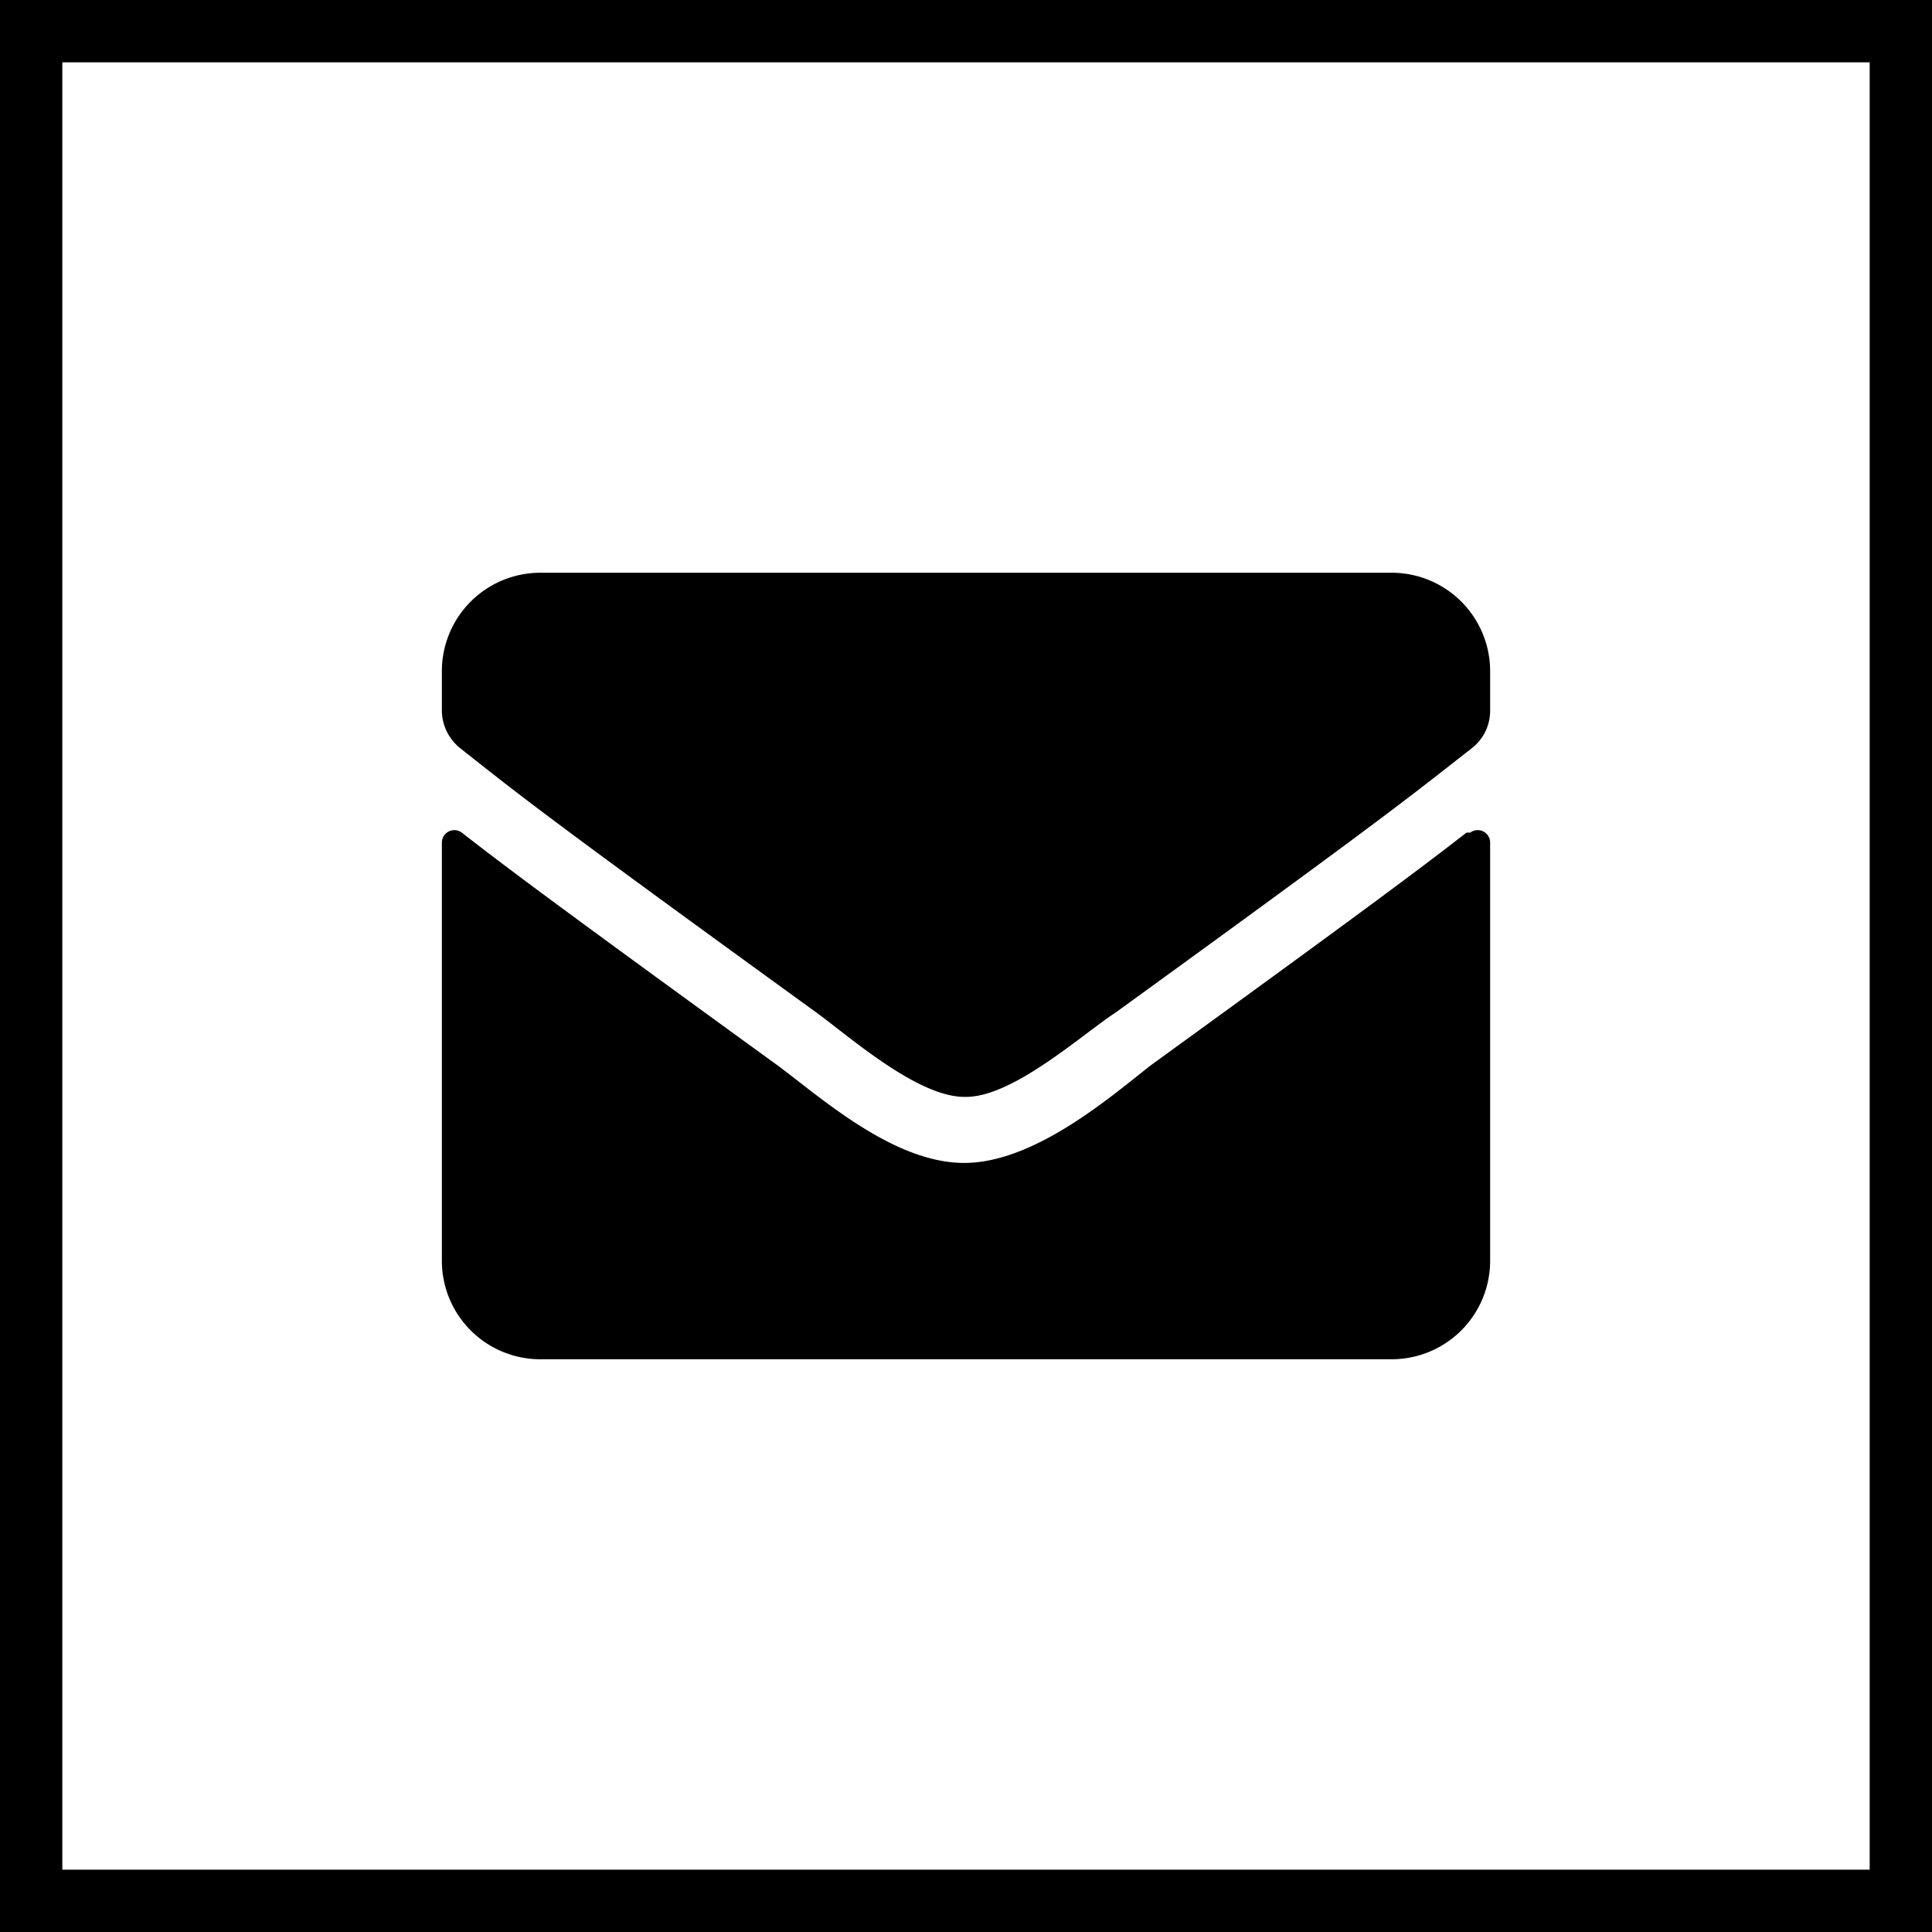
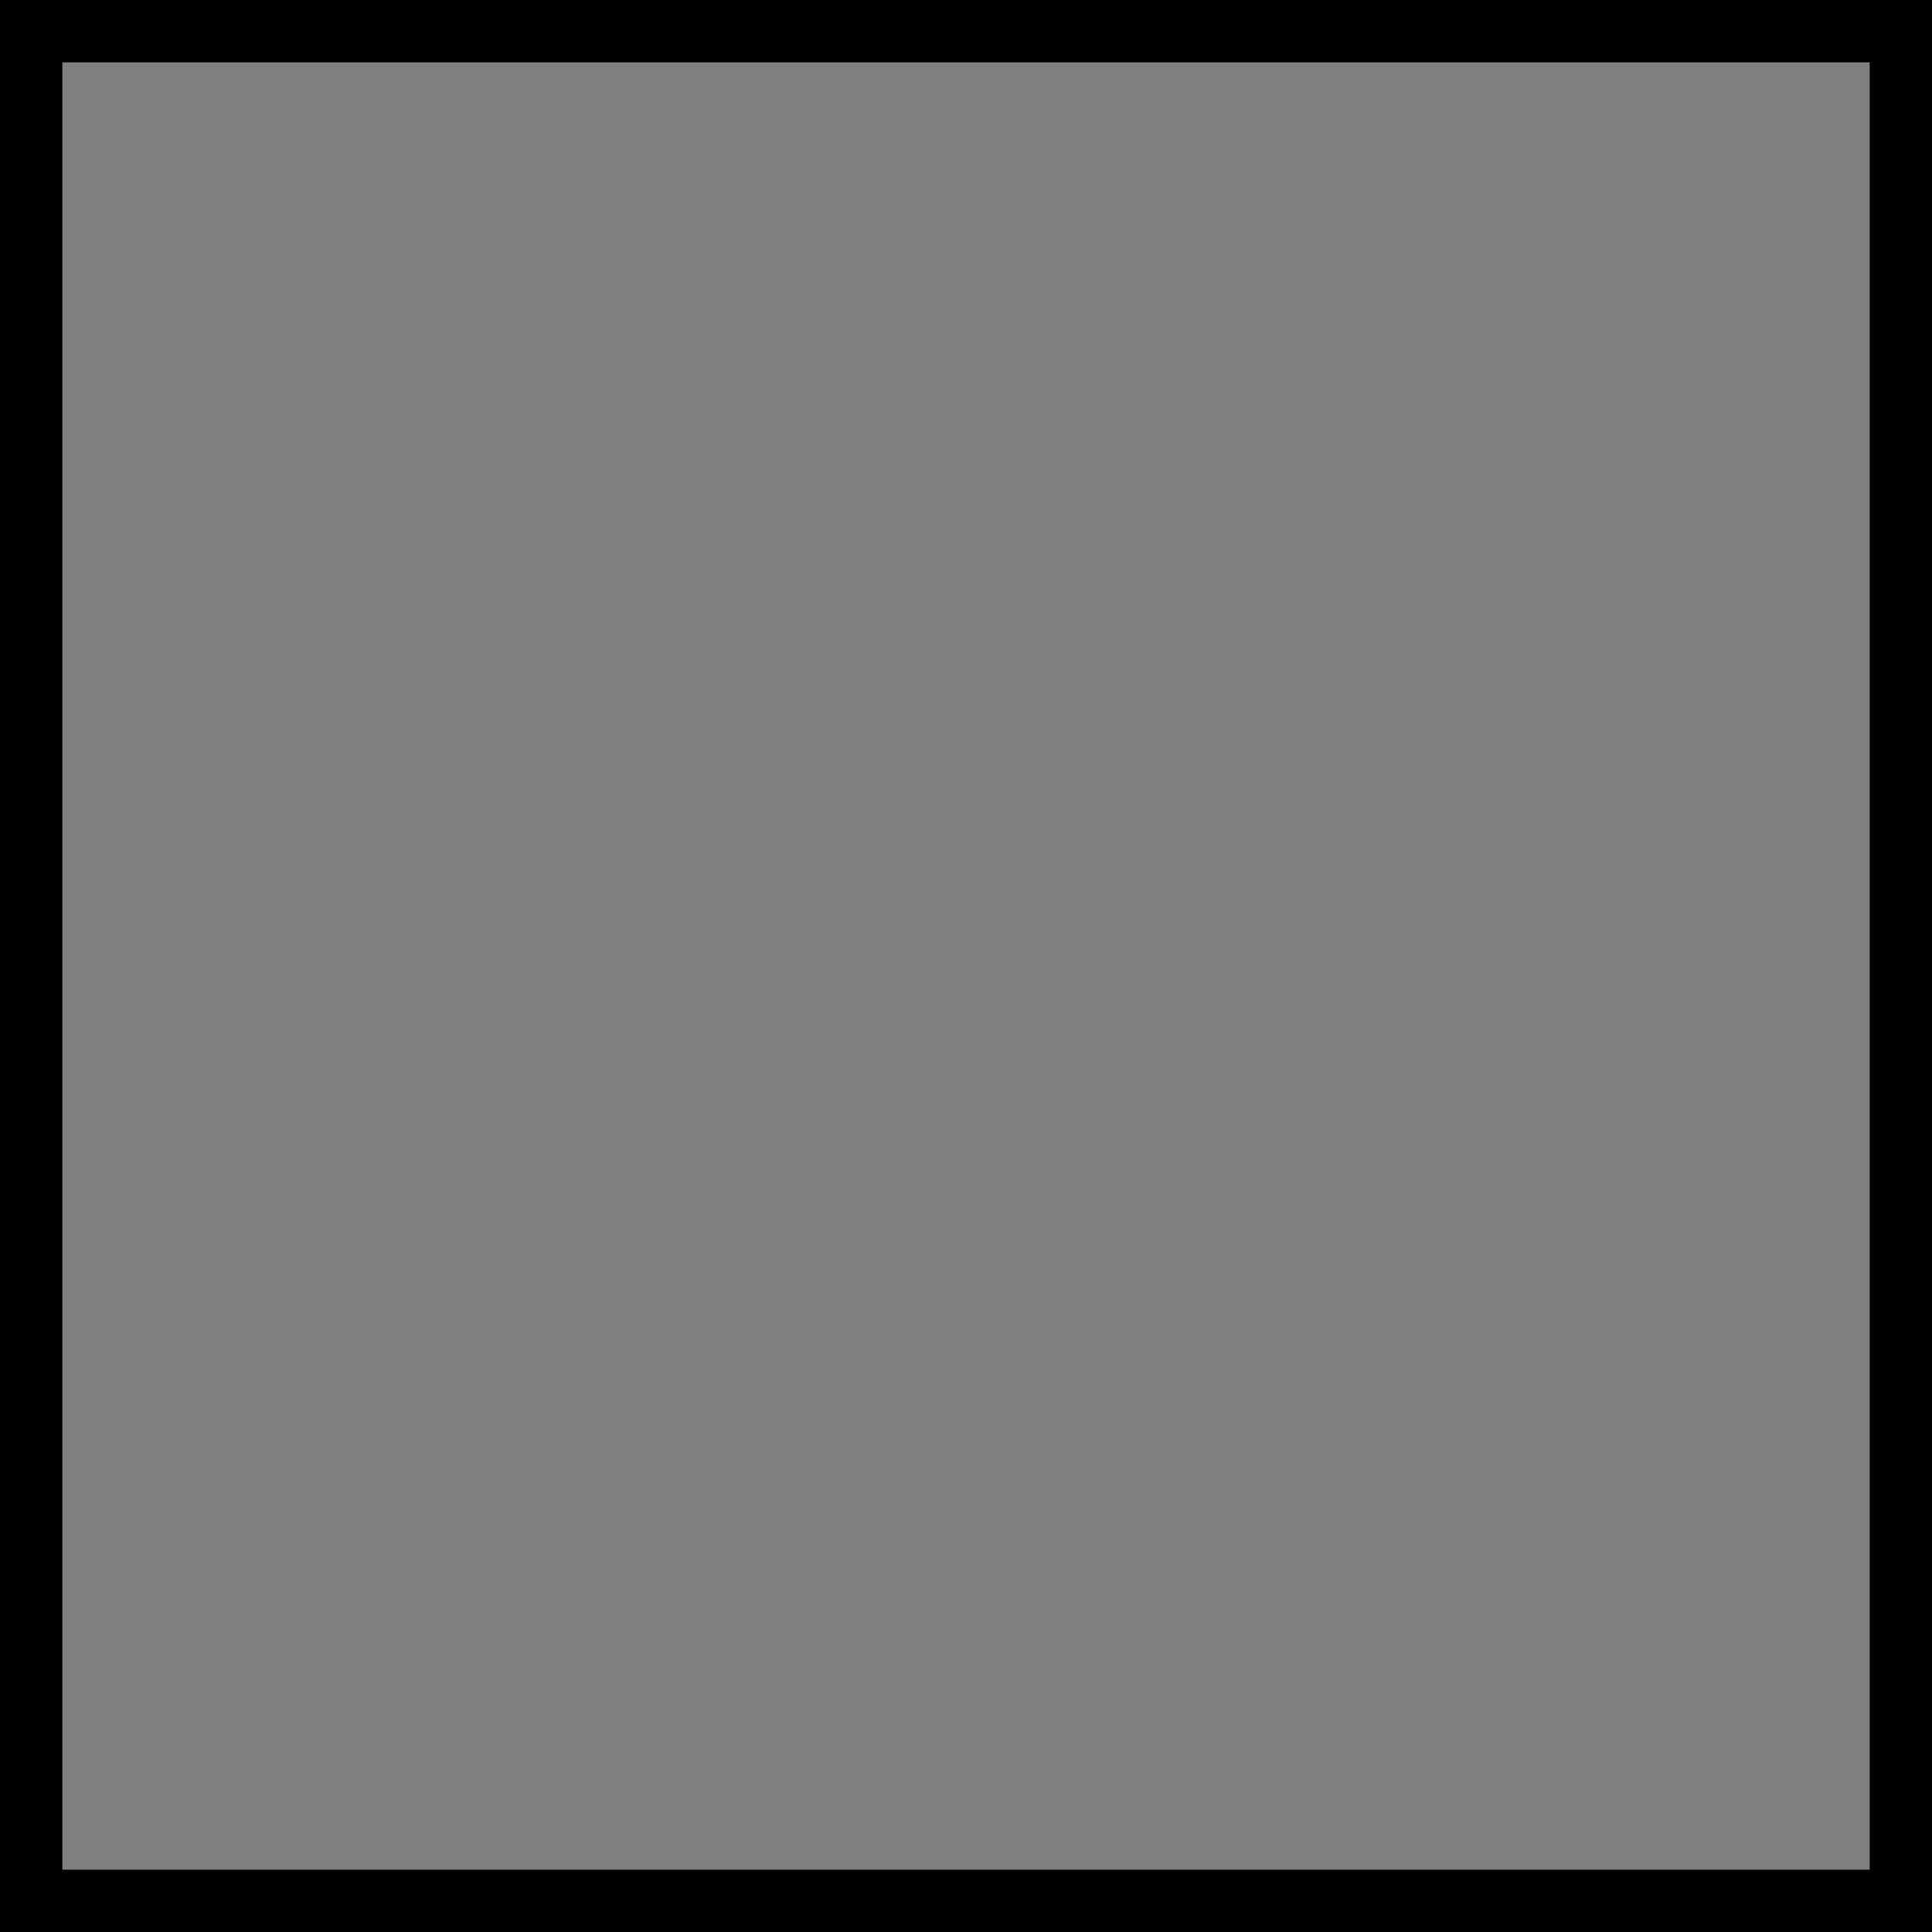
<svg xmlns="http://www.w3.org/2000/svg" viewBox="0 0 31 31">
  <rect x="0" y="0" width="31" height="31" fill="#808080" stroke="none" />
  <defs>
    <style>.cls-1,.cls-4{fill:none;}.cls-2{fill:#fff;}.cls-3{clip-path:url(#clip-path);}.cls-4{stroke:#000;}</style>
    <clipPath id="clip-path">
      <rect class="cls-1" x="0.5" y="0.5" width="30" height="30" />
    </clipPath>
  </defs>
  <g id="Ebene_2" data-name="Ebene 2">
    <g id="Livello_1" data-name="Livello 1">
-       <rect class="cls-2" x="0.5" y="0.5" width="30" height="30" />
      <g class="cls-3">
-         <path d="M15.5,17.6c.76,0,1.86-1,2.41-1.36,4.36-3.16,4.69-3.44,5.7-4.23a.76.76,0,0,0,.3-.62v-.62a1.58,1.58,0,0,0-1.58-1.58H8.67a1.58,1.58,0,0,0-1.58,1.58v.62a.78.78,0,0,0,.3.62c1,.79,1.34,1.07,5.7,4.23.55.4,1.65,1.38,2.41,1.36m8.09-4.24a.2.2,0,0,1,.32.15v6.72a1.58,1.58,0,0,1-1.58,1.58H8.67a1.58,1.58,0,0,1-1.58-1.58V13.52a.2.2,0,0,1,.32-.16c.73.57,1.71,1.3,5.06,3.73.69.51,1.86,1.57,3,1.57s2.37-1.08,3-1.57c3.35-2.43,4.33-3.16,5.06-3.73" />
-       </g>
+         </g>
      <rect class="cls-4" x="0.5" y="0.5" width="30" height="30" />
    </g>
  </g>
</svg>